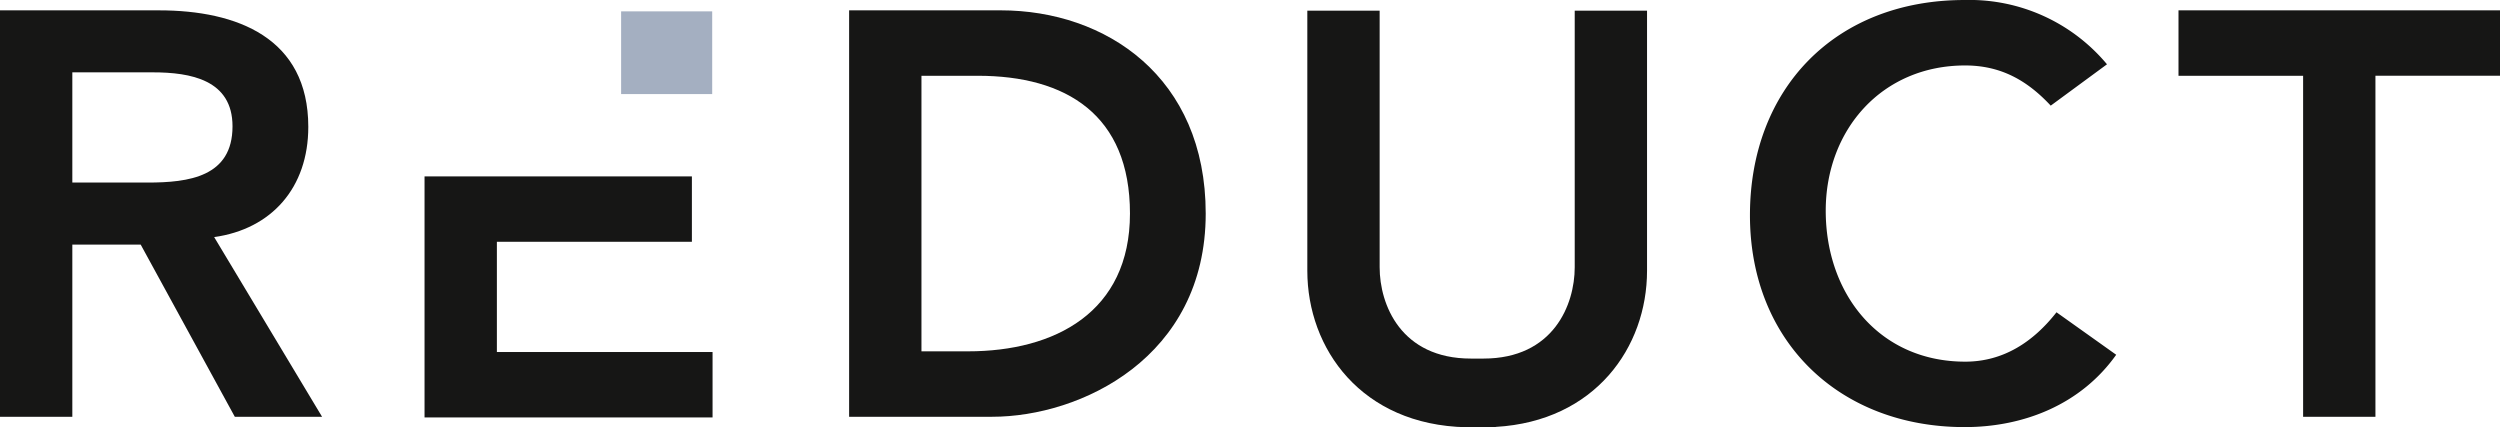
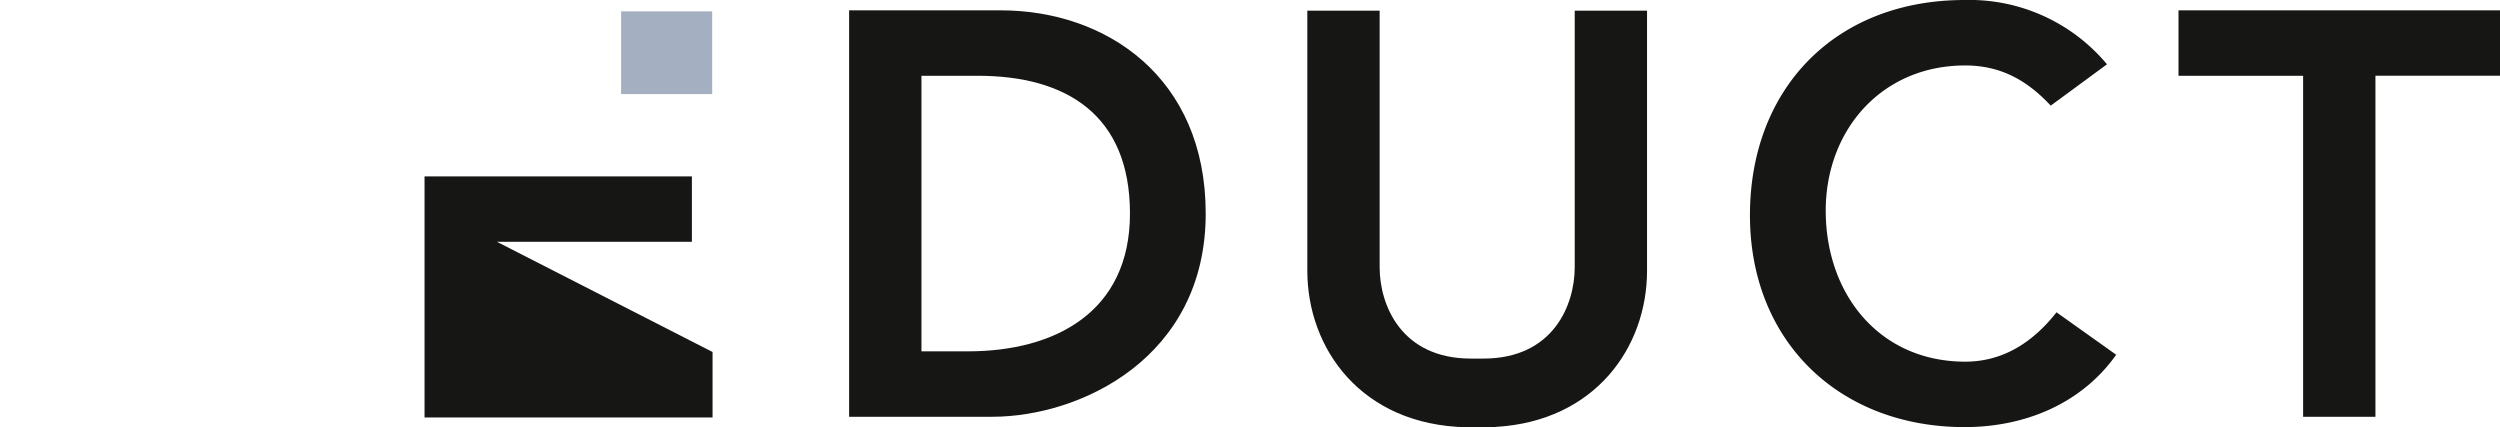
<svg xmlns="http://www.w3.org/2000/svg" width="321" height="54.886" viewBox="0 0 321 54.886">
  <defs>
    <clipPath id="clip-path">
      <rect id="Rectángulo_2" data-name="Rectángulo 2" width="321" height="54.886" fill="none" />
    </clipPath>
  </defs>
  <g id="Grupo_6" data-name="Grupo 6" transform="translate(0 0)">
    <g id="Grupo_5" data-name="Grupo 5" transform="translate(0 0)" clip-path="url(#clip-path)">
-       <path id="Trazado_5" data-name="Trazado 5" d="M20.421,1.225c10.024,0,19.164,3.537,19.164,14.961,0,7.814-4.717,13.122-12.087,14.152L41.354,53.41H30.15L18.063,31.3H9.287V53.41H0V1.225ZM18.946,23.337c5.308,0,10.909-.737,10.909-7.223,0-5.971-5.38-6.929-10.246-6.929H9.287V23.337Z" transform="translate(0 0.104)" fill="#161615" />
      <path id="Trazado_6" data-name="Trazado 6" d="M253.113,8.255l-7.223,5.308c-3.022-3.244-6.412-5.159-10.983-5.159C224.22,8.4,217,16.659,217,27.052c0,10.762,6.928,19.385,17.911,19.385,4.939,0,8.771-2.58,11.72-6.34l7.665,5.454c-4.5,6.34-11.794,9.288-19.459,9.288-16.069,0-27.567-10.983-27.567-27.2S218.175,0,234.834,0a23,23,0,0,1,18.28,8.255" transform="translate(17.424 0.001)" fill="#161615" />
      <path id="Trazado_7" data-name="Trazado 7" d="M299.308,1.225v8.4H283.314V53.411h-9.287V9.627h-16v-8.4Z" transform="translate(21.692 0.103)" fill="#161615" />
-       <path id="Trazado_8" data-name="Trazado 8" d="M59.572,29.287h25.04V20.893H50.284V51.842H87.265v-8.4H59.572Z" transform="translate(4.227 1.757)" fill="#161615" />
+       <path id="Trazado_8" data-name="Trazado 8" d="M59.572,29.287h25.04V20.893H50.284V51.842H87.265v-8.4Z" transform="translate(4.227 1.757)" fill="#161615" />
      <rect id="Rectángulo_1" data-name="Rectángulo 1" width="11.694" height="10.62" transform="translate(79.752 1.459)" fill="#a4afc1" />
      <path id="Trazado_9" data-name="Trazado 9" d="M189.177,1.267V34.215c0,4.792-2.728,11.719-11.72,11.719h-1.606c-8.993,0-11.721-6.928-11.721-11.719V1.267h-9.287v33.39c0,10.019,6.952,19.8,20.406,20.094v.027h3.792v-.072c12.741-.735,19.422-10.209,19.422-20.05V1.267Z" transform="translate(13.017 0.107)" fill="#161615" />
      <path id="Trazado_10" data-name="Trazado 10" d="M120.044,1.224H100.572V53.41h18.365c11.351,0,27.421-7.592,27.421-26.092,0-17.543-12.827-26.094-26.315-26.094m-4.2,43.783h-5.983V9.627H117.1c11.351,0,19.533,5.012,19.533,17.691s-9.656,17.69-20.786,17.69" transform="translate(8.455 0.103)" fill="#161615" />
    </g>
  </g>
</svg>